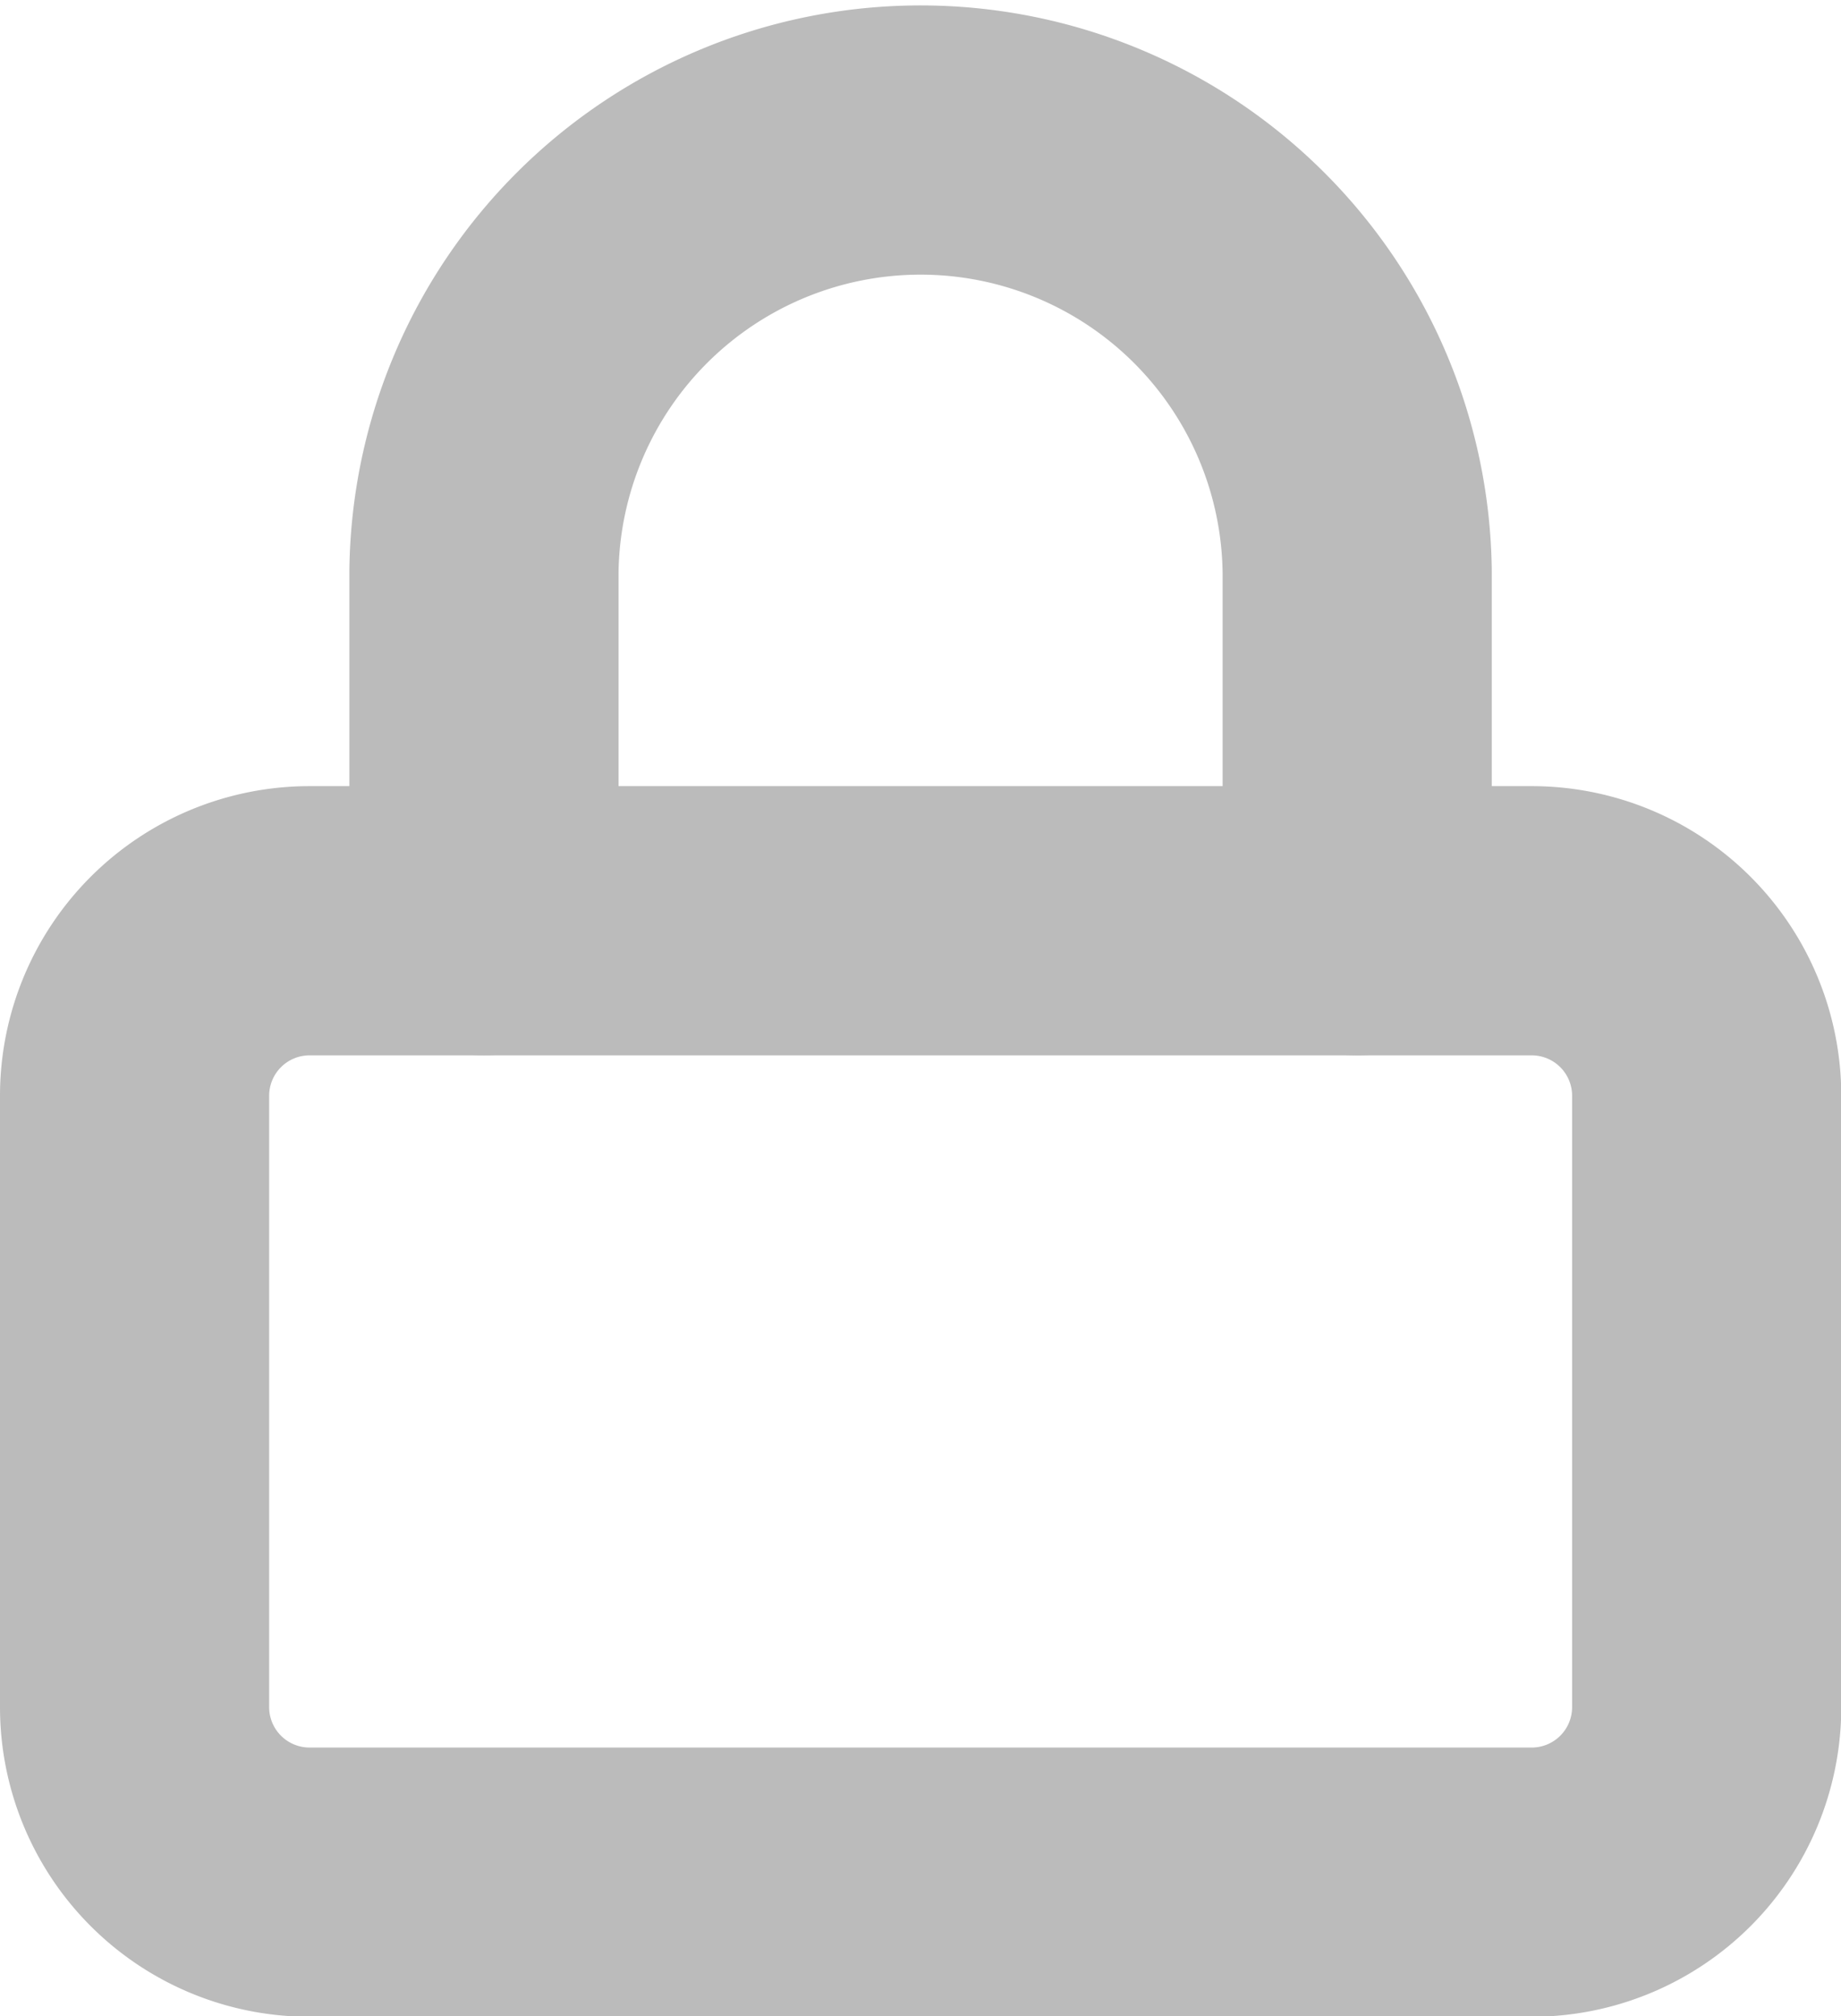
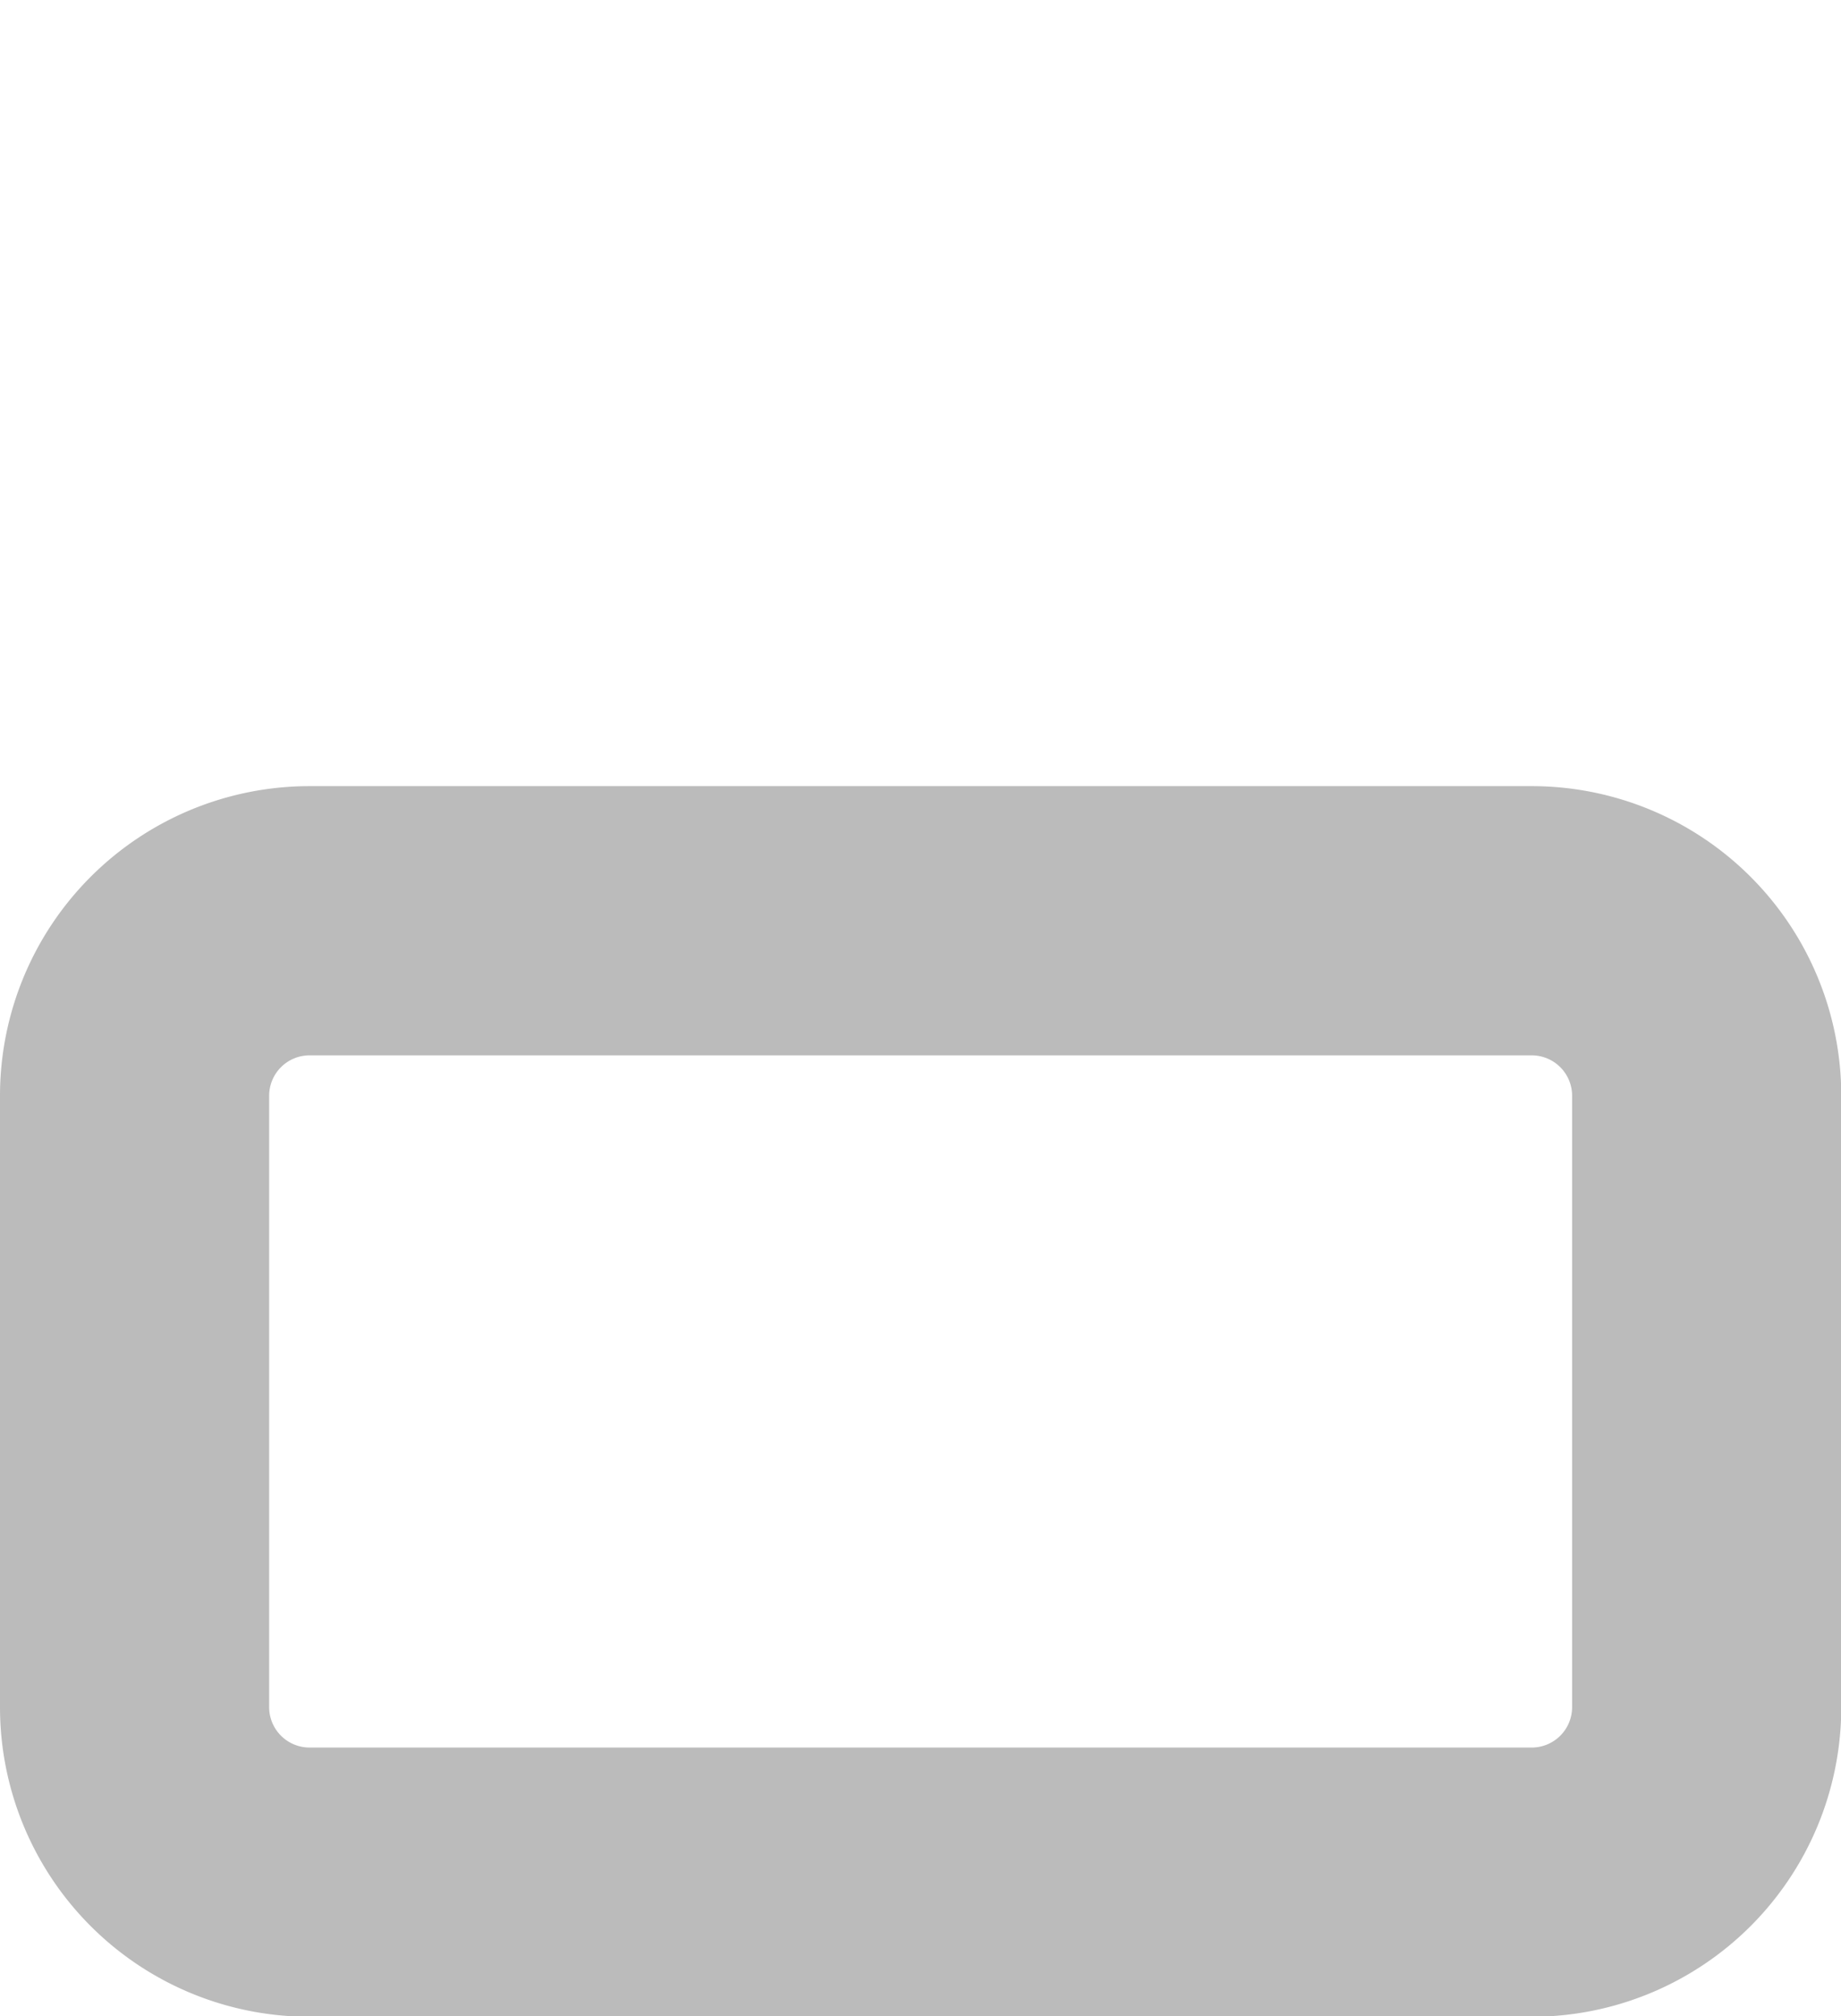
<svg xmlns="http://www.w3.org/2000/svg" width="27.359" height="29.955" viewBox="0 0 27.359 29.955">
  <g id="Group_54631" data-name="Group 54631" transform="translate(-810.982 -625.536)">
    <path id="Path_118" data-name="Path 118" d="M7.1,16.5H25.263a2.6,2.6,0,0,1,2.6,2.6v9.084a2.6,2.6,0,0,1-2.6,2.6H7.1a2.6,2.6,0,0,1-2.6-2.6V19.1A2.6,2.6,0,0,1,7.1,16.5Z" transform="translate(808.482 622.716)" fill="none" stroke="#bbb" stroke-linecap="round" stroke-linejoin="round" stroke-width="4" />
-     <path id="Path_119" data-name="Path 119" d="M10.5,14.679V9.489a6.489,6.489,0,0,1,12.977,0v5.191" transform="translate(807.674 624.536)" fill="none" stroke="#bbb" stroke-linecap="round" stroke-linejoin="round" stroke-width="4" />
  </g>
</svg>